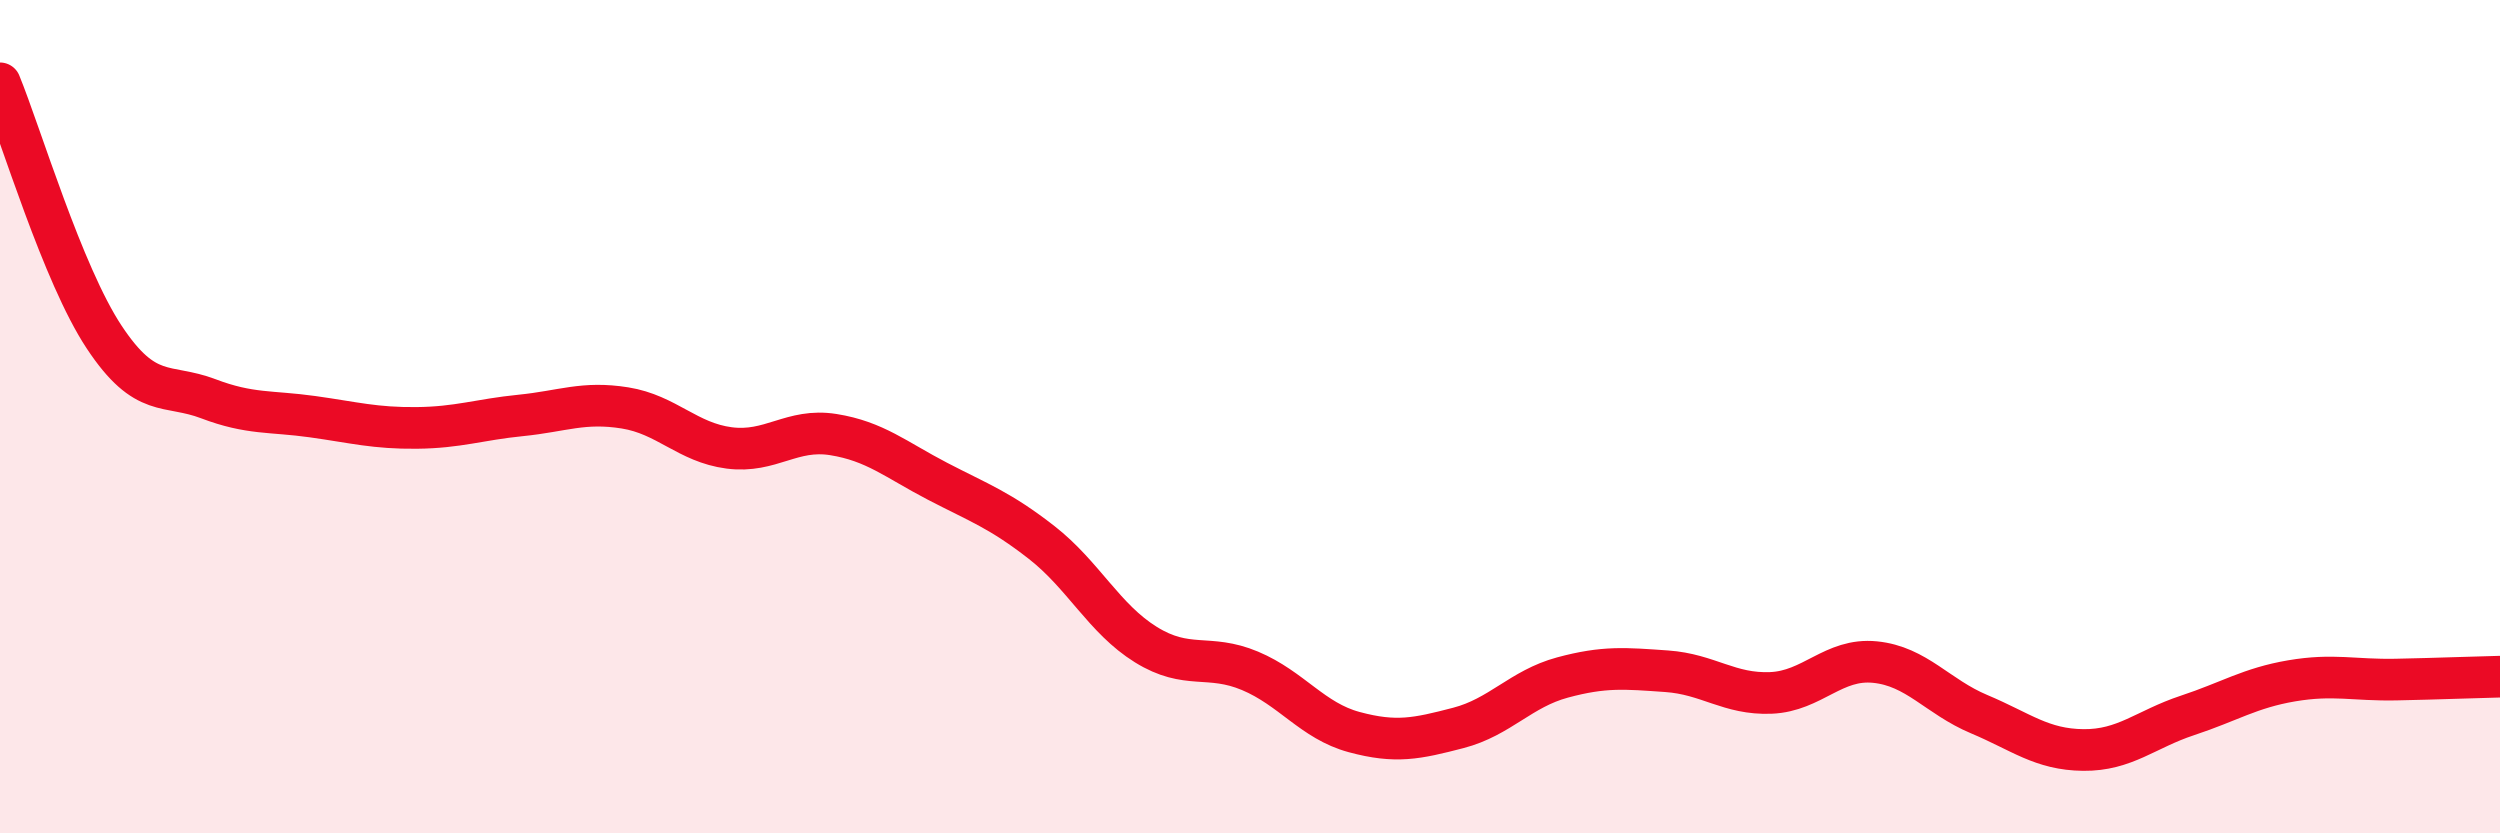
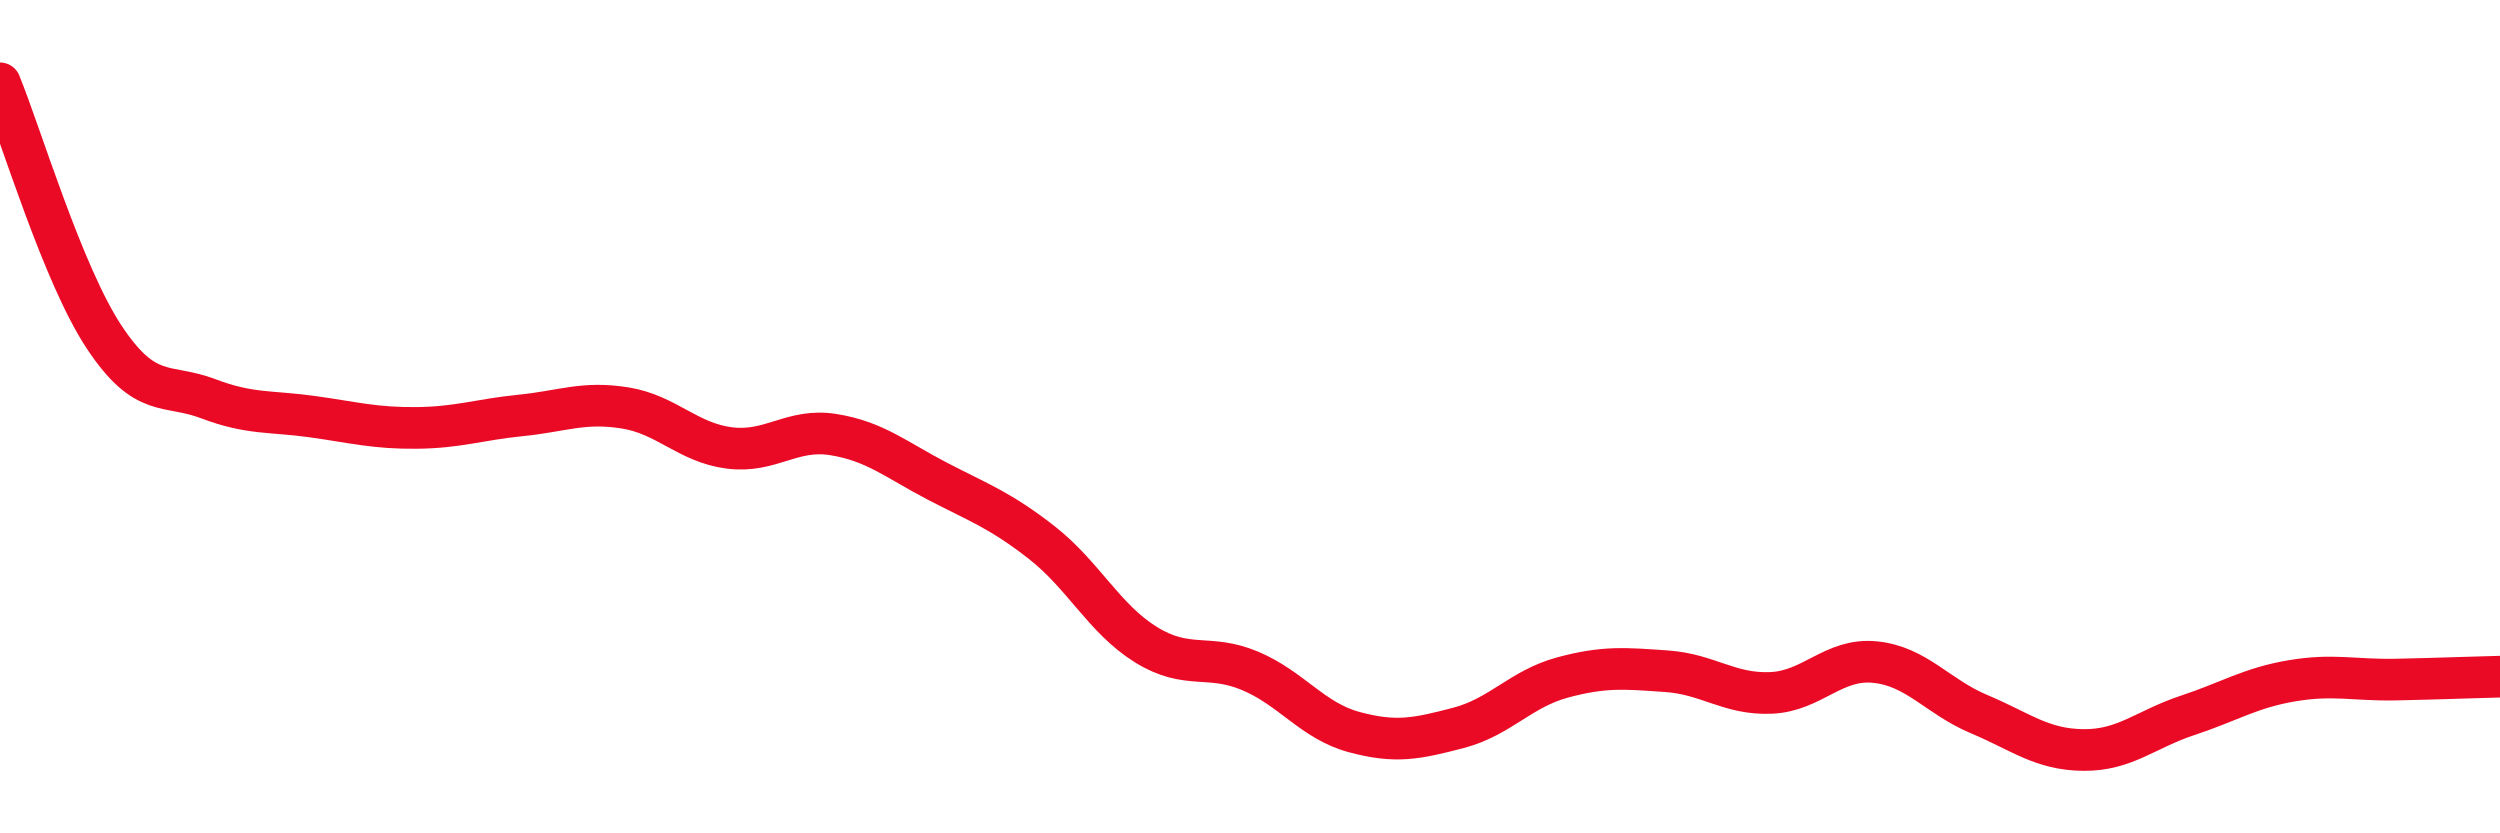
<svg xmlns="http://www.w3.org/2000/svg" width="60" height="20" viewBox="0 0 60 20">
-   <path d="M 0,2 C 0.5,3.22 1.5,6.58 2.5,8.09 C 3.5,9.6 4,9.19 5,9.57 C 6,9.95 6.5,9.86 7.5,10 C 8.5,10.14 9,10.28 10,10.27 C 11,10.26 11.5,10.07 12.5,9.97 C 13.5,9.87 14,9.63 15,9.79 C 16,9.95 16.5,10.62 17.5,10.75 C 18.5,10.88 19,10.27 20,10.43 C 21,10.59 21.5,11.03 22.5,11.55 C 23.5,12.07 24,12.24 25,13.02 C 26,13.8 26.5,14.85 27.5,15.47 C 28.5,16.09 29,15.68 30,16.1 C 31,16.52 31.5,17.3 32.5,17.57 C 33.5,17.84 34,17.73 35,17.47 C 36,17.21 36.5,16.53 37.5,16.26 C 38.5,15.99 39,16.04 40,16.11 C 41,16.18 41.5,16.67 42.5,16.63 C 43.5,16.59 44,15.79 45,15.89 C 46,15.99 46.5,16.72 47.5,17.14 C 48.5,17.56 49,17.99 50,18 C 51,18.01 51.5,17.5 52.5,17.17 C 53.5,16.84 54,16.51 55,16.34 C 56,16.17 56.5,16.33 57.5,16.31 C 58.5,16.29 59.5,16.25 60,16.24L60 20L0 20Z" fill="#EB0A25" opacity="0.1" stroke-linecap="round" stroke-linejoin="round" />
  <path d="M 0,2 C 0.5,3.22 1.5,6.58 2.5,8.09 C 3.5,9.6 4,9.19 5,9.57 C 6,9.95 6.5,9.86 7.5,10 C 8.5,10.14 9,10.28 10,10.27 C 11,10.26 11.5,10.07 12.5,9.97 C 13.5,9.87 14,9.63 15,9.79 C 16,9.95 16.5,10.62 17.5,10.75 C 18.5,10.88 19,10.27 20,10.43 C 21,10.59 21.5,11.03 22.5,11.55 C 23.5,12.07 24,12.24 25,13.02 C 26,13.8 26.5,14.85 27.5,15.47 C 28.5,16.09 29,15.68 30,16.1 C 31,16.52 31.5,17.3 32.5,17.57 C 33.5,17.84 34,17.73 35,17.47 C 36,17.21 36.5,16.53 37.5,16.26 C 38.5,15.99 39,16.04 40,16.11 C 41,16.18 41.5,16.67 42.5,16.63 C 43.5,16.59 44,15.79 45,15.89 C 46,15.99 46.5,16.72 47.5,17.14 C 48.5,17.56 49,17.99 50,18 C 51,18.01 51.5,17.5 52.5,17.17 C 53.5,16.84 54,16.51 55,16.34 C 56,16.17 56.5,16.33 57.5,16.31 C 58.5,16.29 59.5,16.25 60,16.24" stroke="#EB0A25" stroke-width="1" fill="none" stroke-linecap="round" stroke-linejoin="round" />
</svg>